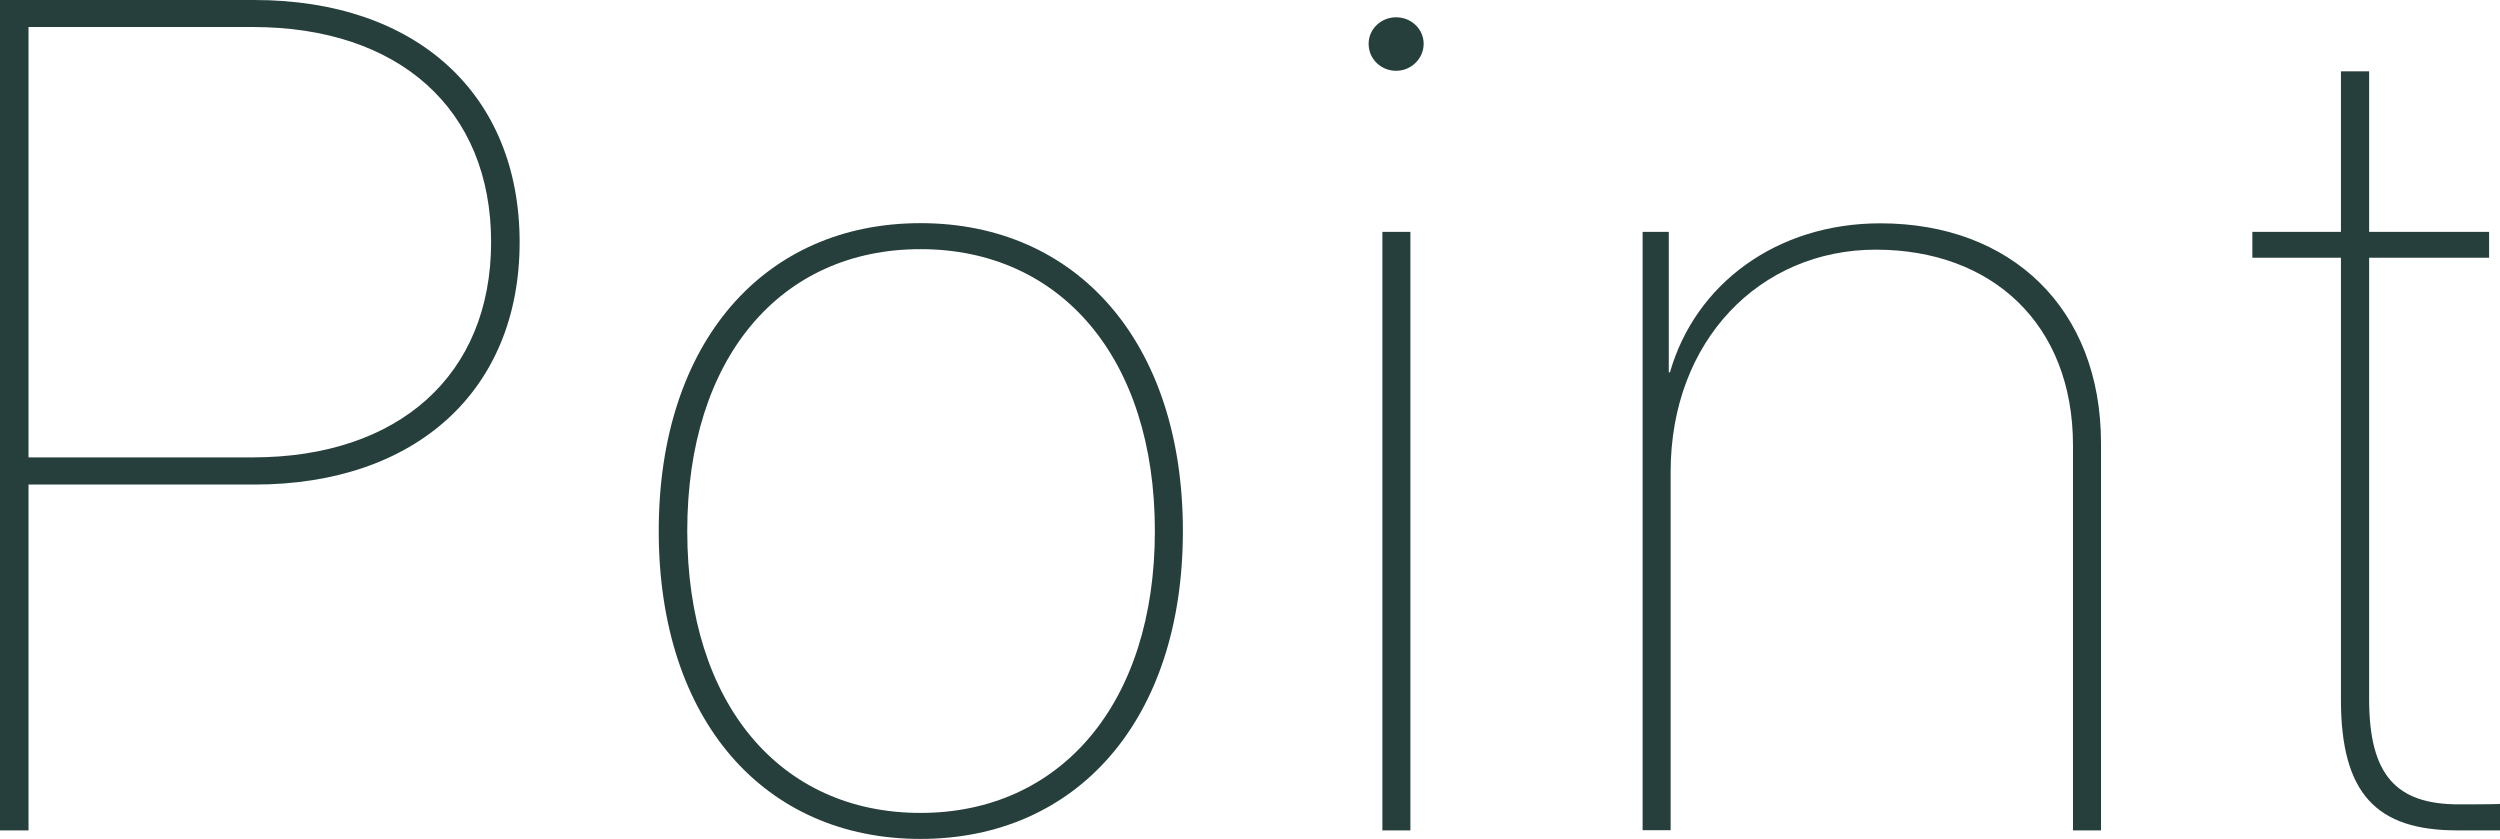
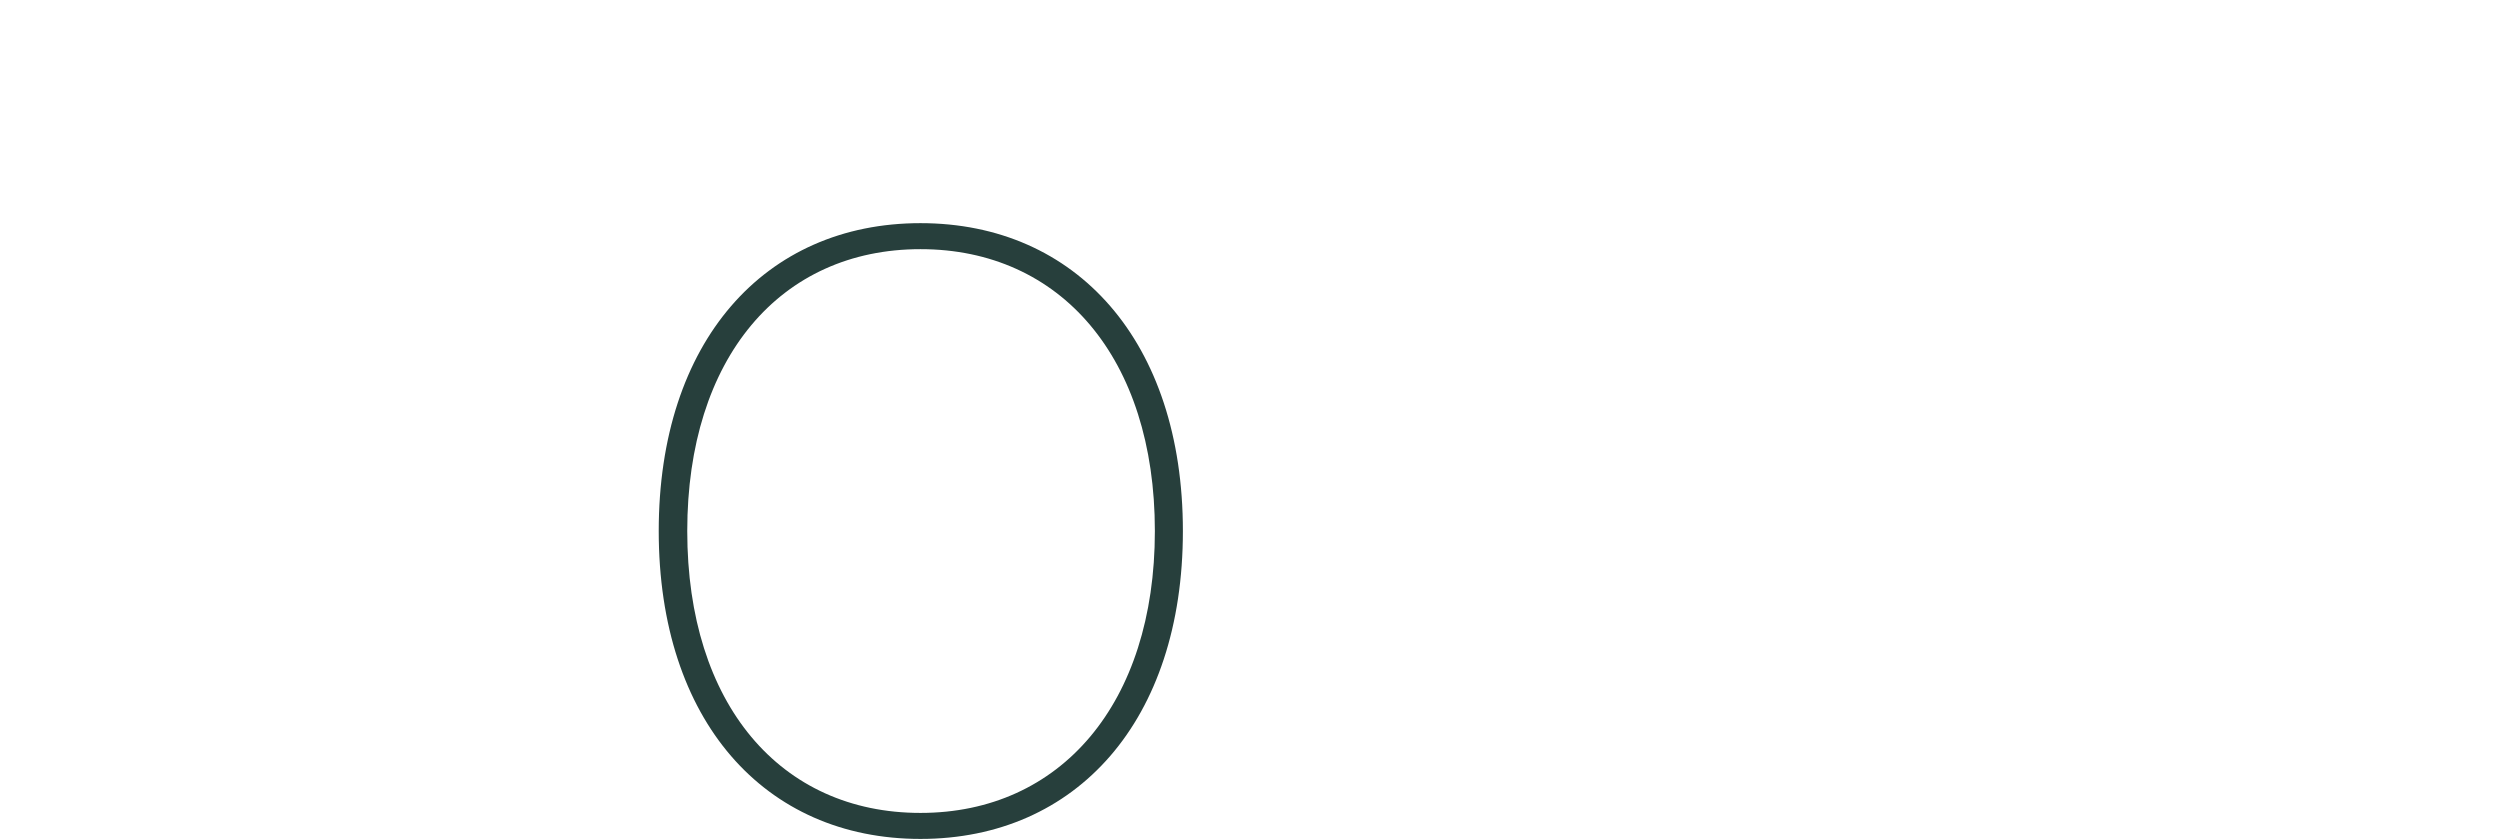
<svg xmlns="http://www.w3.org/2000/svg" id="_イヤー_2" viewBox="0 0 149 50">
  <defs>
    <style>.cls-1{fill:#273f3c;}</style>
  </defs>
  <g id="contents">
    <g>
-       <path class="cls-1" d="M15.16,0c9.68,0,15.81,5.62,15.81,14.44s-6.17,14.44-15.81,14.44H1.7v20.61H0V0H15.16ZM1.7,27.26H15.06c8.69,0,14.21-4.9,14.21-12.83S23.78,1.61,15.06,1.61H1.7V27.26Z" />
-       <path class="cls-1" d="M39.26,31.65c0-11.28,6.3-18.35,15.6-18.35s15.64,7.06,15.64,18.35-6.34,18.35-15.64,18.35-15.6-7.06-15.6-18.35Zm29.57,0c0-10.32-5.62-16.8-13.97-16.8s-13.9,6.48-13.9,16.8,5.55,16.8,13.9,16.8,13.97-6.52,13.97-16.8Z" />
-       <path class="cls-1" d="M81.57,2.61c0-.89,.75-1.58,1.64-1.58s1.64,.69,1.64,1.58-.75,1.61-1.64,1.61-1.64-.69-1.64-1.61Zm.82,11.21h1.67V49.49h-1.67V13.82Z" />
-       <path class="cls-1" d="M97.89,13.82h1.57v8.37h.07c1.5-5.25,6.34-8.88,12.54-8.88,7.8,0,13.15,5.08,13.15,13.1v23.08h-1.67V26.54c0-7.24-4.84-11.66-11.75-11.66s-12.23,5.42-12.23,13.24v21.36h-1.67V13.82Z" />
-       <path class="cls-1" d="M141.2,4.25V13.82h7.15v1.54h-7.15v26.3c0,4.53,1.6,6.28,5.35,6.28,.03,0,2.38,0,2.45-.03v1.58h-2.56c-4.8,0-6.92-2.19-6.92-7.78V15.36h-5.28v-1.54h5.28V4.25h1.67Z" />
+       <path class="cls-1" d="M39.26,31.65c0-11.28,6.3-18.35,15.6-18.35s15.64,7.06,15.64,18.35-6.34,18.35-15.64,18.35-15.6-7.06-15.6-18.35m29.57,0c0-10.32-5.62-16.8-13.97-16.8s-13.9,6.48-13.9,16.8,5.55,16.8,13.9,16.8,13.97-6.52,13.97-16.8Z" />
    </g>
  </g>
</svg>